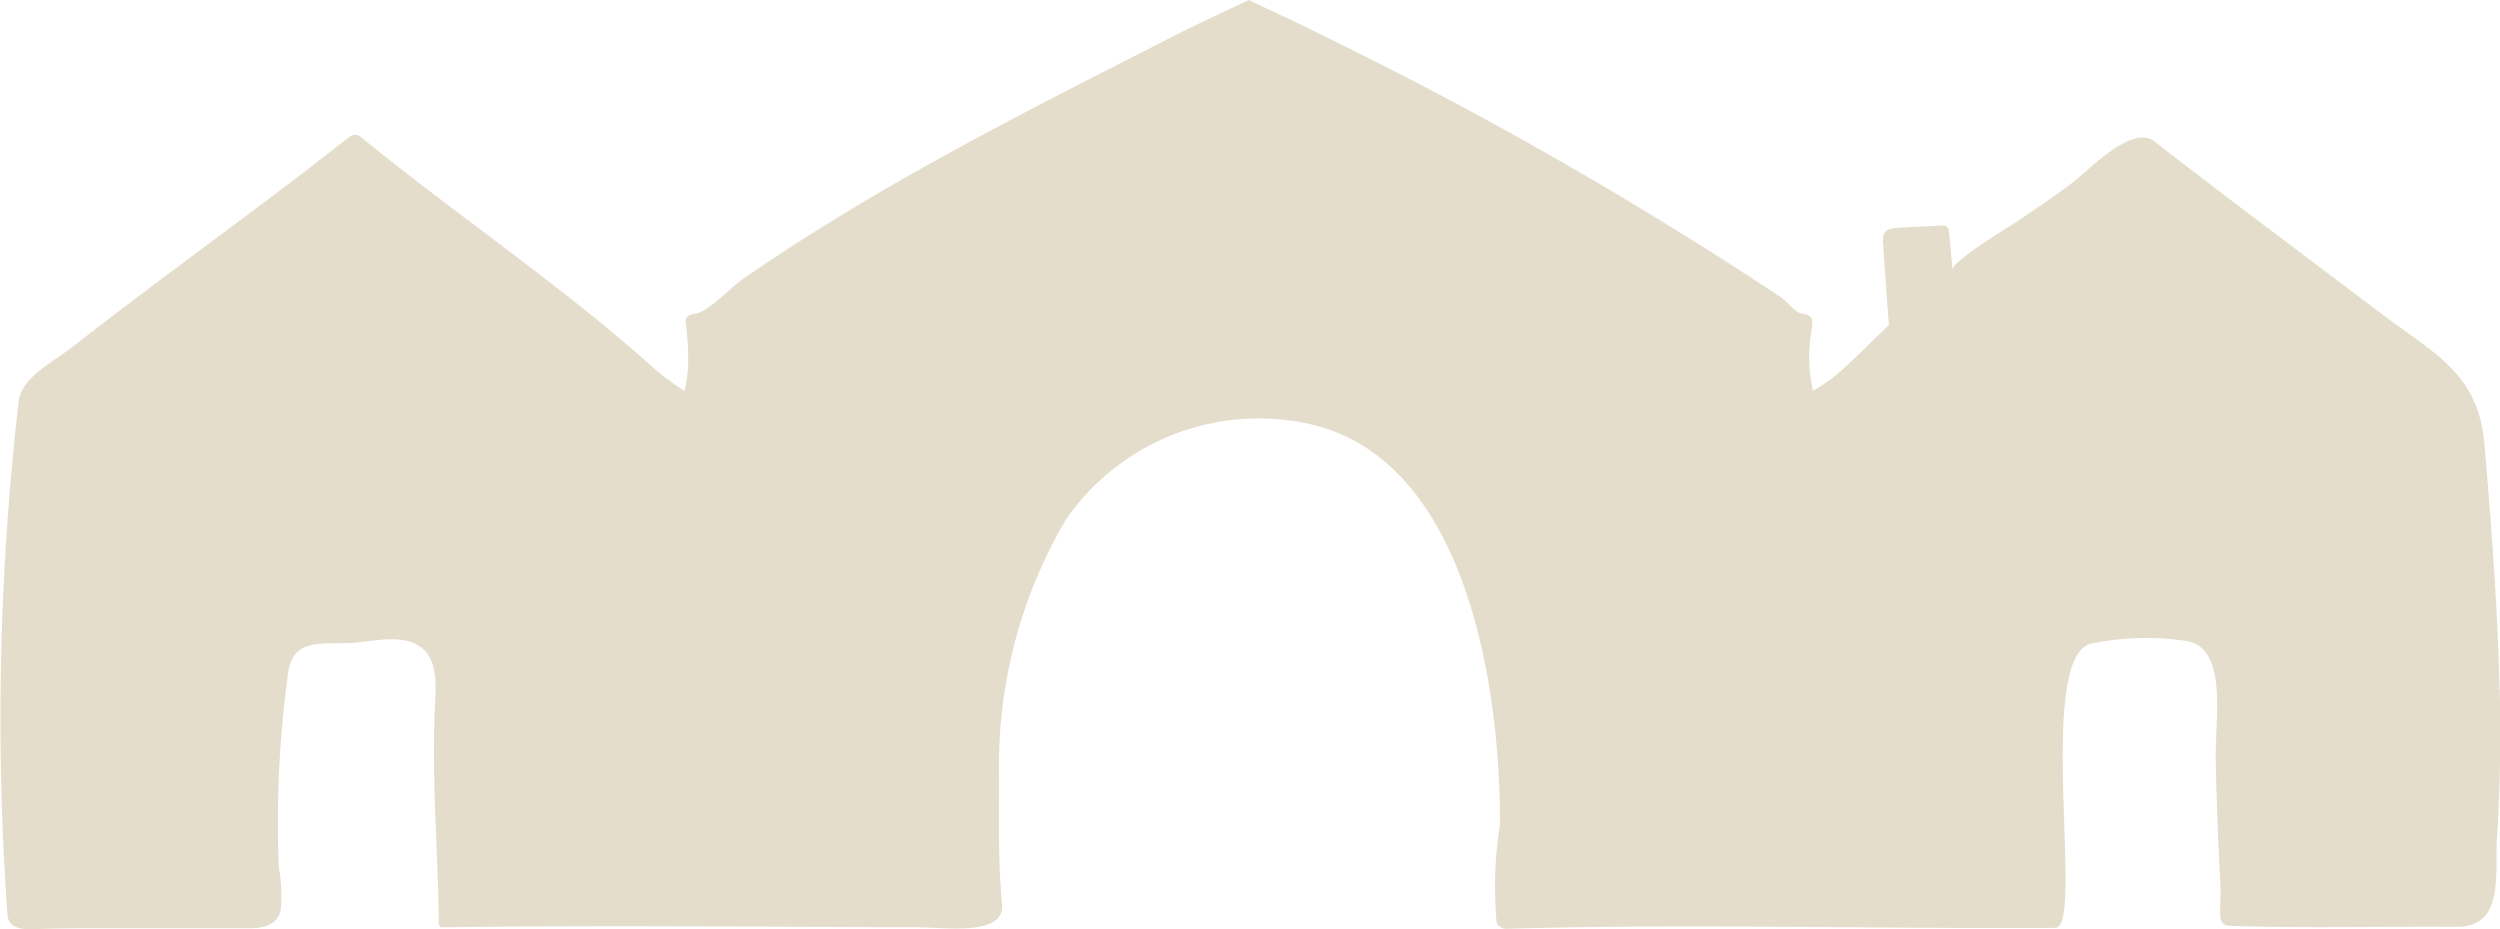
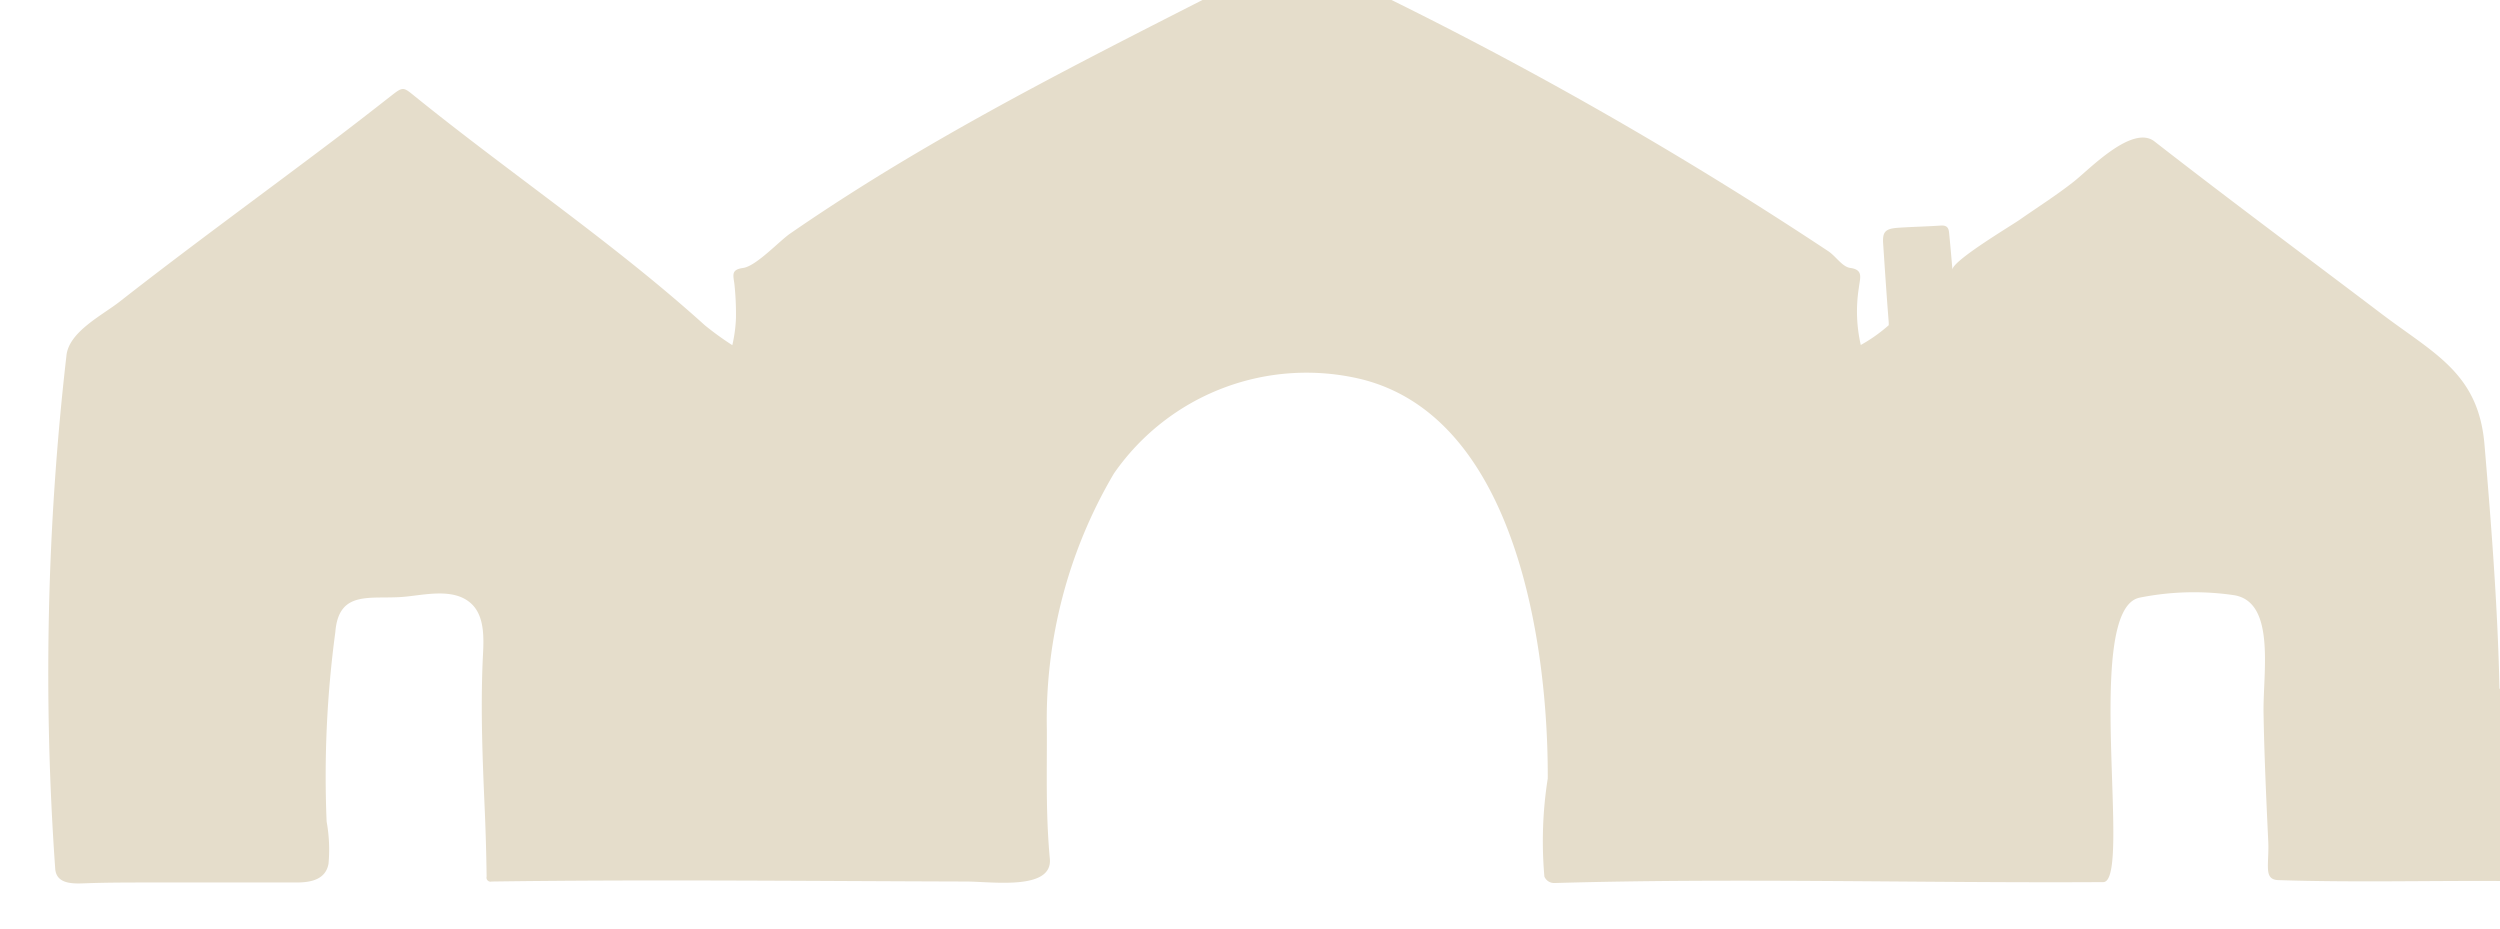
<svg xmlns="http://www.w3.org/2000/svg" width="68.611" height="25.501" viewBox="0 0 68.611 25.501">
-   <path id="logo-ridotto-beige" d="M205.139,177.325c-.048-2.238-.222-4.47-.412-6.71-.166-1.957-1.376-2.487-2.826-3.586-2.078-1.575-4.173-3.128-6.23-4.73-.607-.475-1.794.772-2.212,1.1-.475.375-.989.7-1.484,1.046-.232.164-1.87,1.136-1.849,1.377-.028-.318-.054-.635-.086-.953-.013-.128-.008-.277-.233-.262-.385.027-.773.034-1.158.06-.367.024-.447.108-.425.439.048.716.095,1.431.152,2.146a.757.757,0,0,1,0,.091c-.031.03-.064.058-.095.089-.4.39-.8.789-1.217,1.167a4.337,4.337,0,0,1-.766.542,4.129,4.129,0,0,1-.054-1.563c.031-.276.138-.5-.235-.552-.219-.03-.388-.313-.6-.457a109.469,109.469,0,0,0-12.564-7.178c-.657-.334-1.331-.639-2.03-.974-.7.334-1.373.639-2.03.974-3.453,1.759-6.929,3.5-10.2,5.585q-.847.539-1.673,1.109c-.3.209-.931.892-1.288.942-.33.046-.273.187-.239.439a7.761,7.761,0,0,1,.043.934,3.926,3.926,0,0,1-.1.746,8.251,8.251,0,0,1-.754-.546c-2.492-2.251-5.322-4.153-7.955-6.281-.319-.258-.323-.276-.65-.02-.54.423-1.082.844-1.63,1.258-1.94,1.466-3.908,2.894-5.823,4.393-.479.376-1.4.829-1.463,1.487a76.212,76.212,0,0,0-.307,14.087c.039.44.539.4.86.389.609-.022,1.223-.02,1.834-.021l3.936,0c.384,0,.792-.079.87-.514a4.292,4.292,0,0,0-.052-1.158,29.644,29.644,0,0,1,.239-5.2c.093-1.172.972-.891,1.869-.967.571-.048,1.365-.255,1.848.174.431.383.347,1.1.325,1.627-.055,1.367,0,2.709.06,4.076q.038.9.05,1.8a.111.111,0,0,0,.137.136c4.337-.06,8.685-.012,13.025,0,.7,0,2.375.254,2.295-.625-.117-1.274-.076-2.382-.082-3.557a13.286,13.286,0,0,1,1.842-7.018,6.433,6.433,0,0,1,6.786-2.587c4.262,1.054,5.135,7.334,5.119,10.96a11.063,11.063,0,0,0-.092,2.691.288.288,0,0,0,.276.177c5.02-.144,10.041.005,15.061-.025.808-.005-.572-7.491,1-7.807a7.57,7.57,0,0,1,2.6-.066c1.146.2.777,2.151.8,3.249.019,1.15.075,2.363.129,3.512.011.233-.006.407-.01.642,0,.219.013.406.284.415,2.069.068,4.152.011,6.223.025,1.307.009,1.032-1.505,1.09-2.4.09-1.38.107-2.755.077-4.128" transform="translate(-136.542 -158.417)" fill="#e5ddcb" />
+   <path id="logo-ridotto-beige" d="M205.139,177.325c-.048-2.238-.222-4.47-.412-6.71-.166-1.957-1.376-2.487-2.826-3.586-2.078-1.575-4.173-3.128-6.23-4.73-.607-.475-1.794.772-2.212,1.1-.475.375-.989.7-1.484,1.046-.232.164-1.87,1.136-1.849,1.377-.028-.318-.054-.635-.086-.953-.013-.128-.008-.277-.233-.262-.385.027-.773.034-1.158.06-.367.024-.447.108-.425.439.048.716.095,1.431.152,2.146a.757.757,0,0,1,0,.091a4.337,4.337,0,0,1-.766.542,4.129,4.129,0,0,1-.054-1.563c.031-.276.138-.5-.235-.552-.219-.03-.388-.313-.6-.457a109.469,109.469,0,0,0-12.564-7.178c-.657-.334-1.331-.639-2.03-.974-.7.334-1.373.639-2.03.974-3.453,1.759-6.929,3.5-10.2,5.585q-.847.539-1.673,1.109c-.3.209-.931.892-1.288.942-.33.046-.273.187-.239.439a7.761,7.761,0,0,1,.043.934,3.926,3.926,0,0,1-.1.746,8.251,8.251,0,0,1-.754-.546c-2.492-2.251-5.322-4.153-7.955-6.281-.319-.258-.323-.276-.65-.02-.54.423-1.082.844-1.63,1.258-1.94,1.466-3.908,2.894-5.823,4.393-.479.376-1.4.829-1.463,1.487a76.212,76.212,0,0,0-.307,14.087c.039.44.539.4.86.389.609-.022,1.223-.02,1.834-.021l3.936,0c.384,0,.792-.079.87-.514a4.292,4.292,0,0,0-.052-1.158,29.644,29.644,0,0,1,.239-5.2c.093-1.172.972-.891,1.869-.967.571-.048,1.365-.255,1.848.174.431.383.347,1.1.325,1.627-.055,1.367,0,2.709.06,4.076q.038.9.05,1.8a.111.111,0,0,0,.137.136c4.337-.06,8.685-.012,13.025,0,.7,0,2.375.254,2.295-.625-.117-1.274-.076-2.382-.082-3.557a13.286,13.286,0,0,1,1.842-7.018,6.433,6.433,0,0,1,6.786-2.587c4.262,1.054,5.135,7.334,5.119,10.96a11.063,11.063,0,0,0-.092,2.691.288.288,0,0,0,.276.177c5.02-.144,10.041.005,15.061-.025.808-.005-.572-7.491,1-7.807a7.57,7.57,0,0,1,2.6-.066c1.146.2.777,2.151.8,3.249.019,1.15.075,2.363.129,3.512.011.233-.006.407-.01.642,0,.219.013.406.284.415,2.069.068,4.152.011,6.223.025,1.307.009,1.032-1.505,1.09-2.4.09-1.38.107-2.755.077-4.128" transform="translate(-136.542 -158.417)" fill="#e5ddcb" />
</svg>